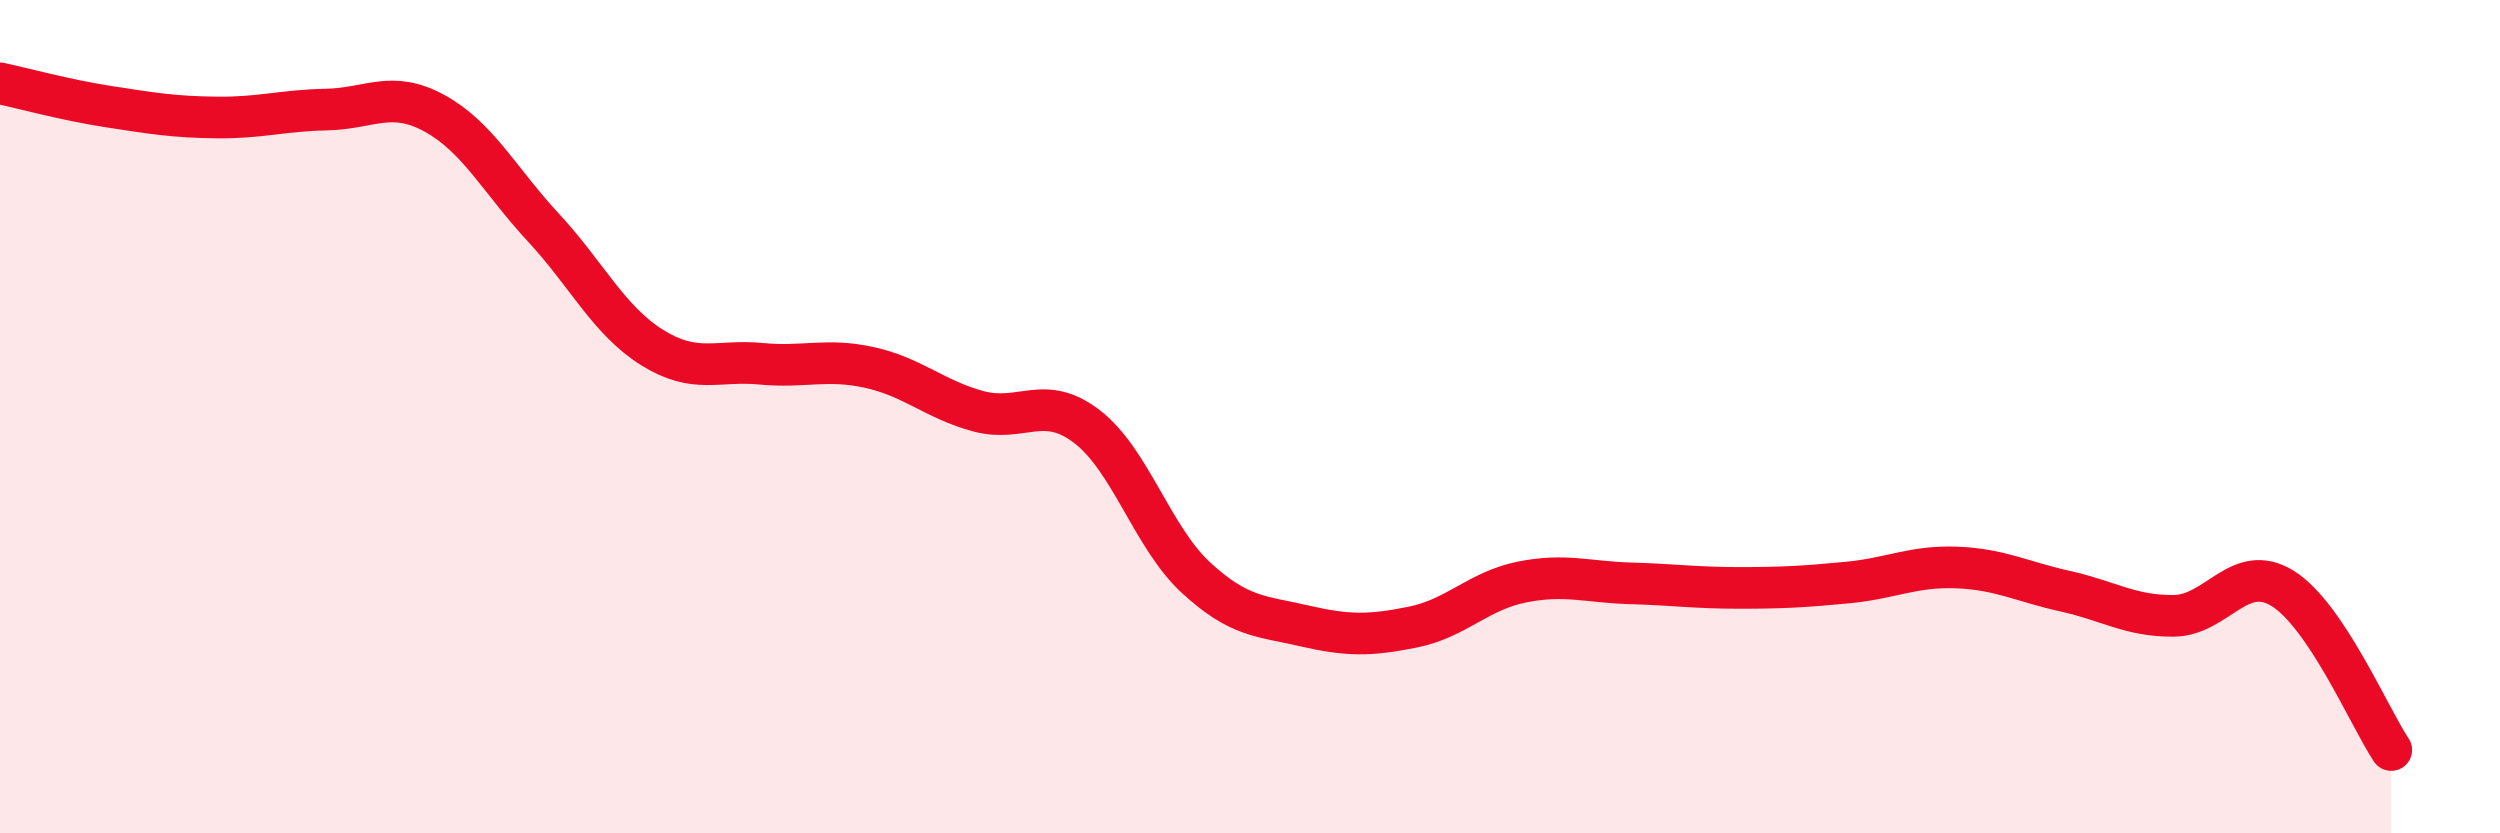
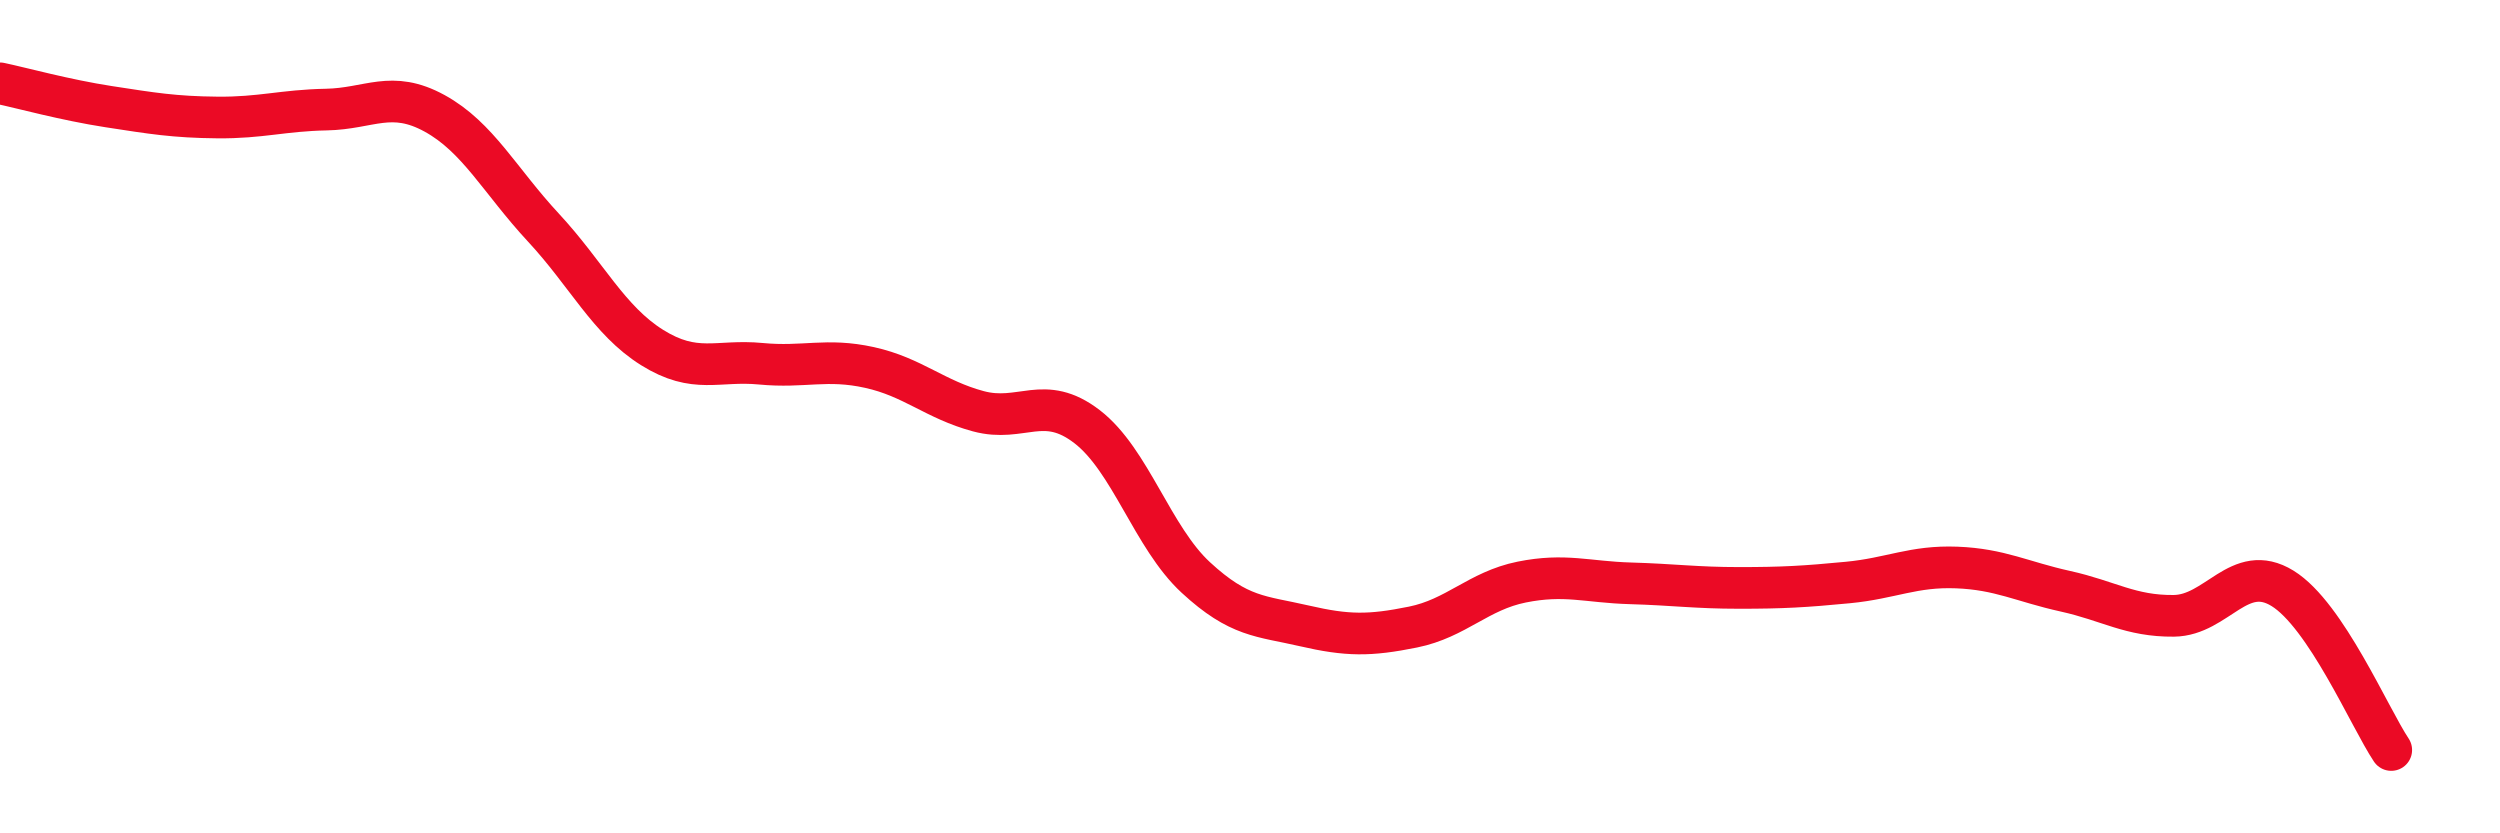
<svg xmlns="http://www.w3.org/2000/svg" width="60" height="20" viewBox="0 0 60 20">
-   <path d="M 0,2 C 0.52,2.11 1.57,2.4 2.61,2.56 C 3.65,2.72 4.18,2.81 5.22,2.82 C 6.26,2.83 6.79,2.65 7.83,2.63 C 8.87,2.61 9.39,2.15 10.43,2.72 C 11.47,3.29 12,4.34 13.04,5.46 C 14.08,6.58 14.61,7.69 15.65,8.34 C 16.69,8.99 17.22,8.63 18.26,8.73 C 19.3,8.83 19.83,8.59 20.87,8.82 C 21.91,9.05 22.44,9.59 23.48,9.87 C 24.52,10.15 25.05,9.44 26.09,10.24 C 27.13,11.04 27.66,12.9 28.7,13.86 C 29.74,14.82 30.26,14.78 31.3,15.02 C 32.34,15.26 32.87,15.26 33.91,15.05 C 34.95,14.84 35.48,14.18 36.52,13.97 C 37.56,13.76 38.09,13.97 39.13,14 C 40.17,14.03 40.7,14.11 41.74,14.11 C 42.78,14.11 43.31,14.08 44.35,13.98 C 45.39,13.88 45.92,13.58 46.96,13.62 C 48,13.66 48.53,13.96 49.57,14.19 C 50.61,14.42 51.13,14.79 52.17,14.78 C 53.21,14.77 53.74,13.48 54.78,14.12 C 55.82,14.76 56.87,17.22 57.39,18L57.39 20L0 20Z" fill="#EB0A25" opacity="0.1" stroke-linecap="round" stroke-linejoin="round" />
  <path d="M 0,2 C 0.52,2.11 1.57,2.4 2.61,2.56 C 3.65,2.72 4.18,2.81 5.22,2.82 C 6.26,2.83 6.79,2.65 7.83,2.63 C 8.87,2.61 9.39,2.15 10.43,2.72 C 11.47,3.29 12,4.34 13.04,5.46 C 14.08,6.58 14.61,7.69 15.65,8.34 C 16.69,8.99 17.22,8.63 18.26,8.73 C 19.3,8.83 19.83,8.59 20.87,8.82 C 21.91,9.05 22.44,9.59 23.48,9.87 C 24.52,10.15 25.05,9.44 26.09,10.24 C 27.13,11.04 27.66,12.9 28.7,13.86 C 29.74,14.82 30.26,14.78 31.3,15.02 C 32.34,15.26 32.87,15.26 33.91,15.05 C 34.95,14.84 35.48,14.18 36.52,13.97 C 37.56,13.76 38.09,13.97 39.13,14 C 40.17,14.03 40.7,14.11 41.74,14.11 C 42.78,14.11 43.31,14.08 44.35,13.98 C 45.39,13.88 45.92,13.58 46.96,13.62 C 48,13.66 48.53,13.96 49.57,14.19 C 50.61,14.42 51.13,14.79 52.17,14.78 C 53.21,14.77 53.74,13.48 54.78,14.12 C 55.82,14.76 56.87,17.22 57.39,18" stroke="#EB0A25" stroke-width="1" fill="none" stroke-linecap="round" stroke-linejoin="round" />
</svg>